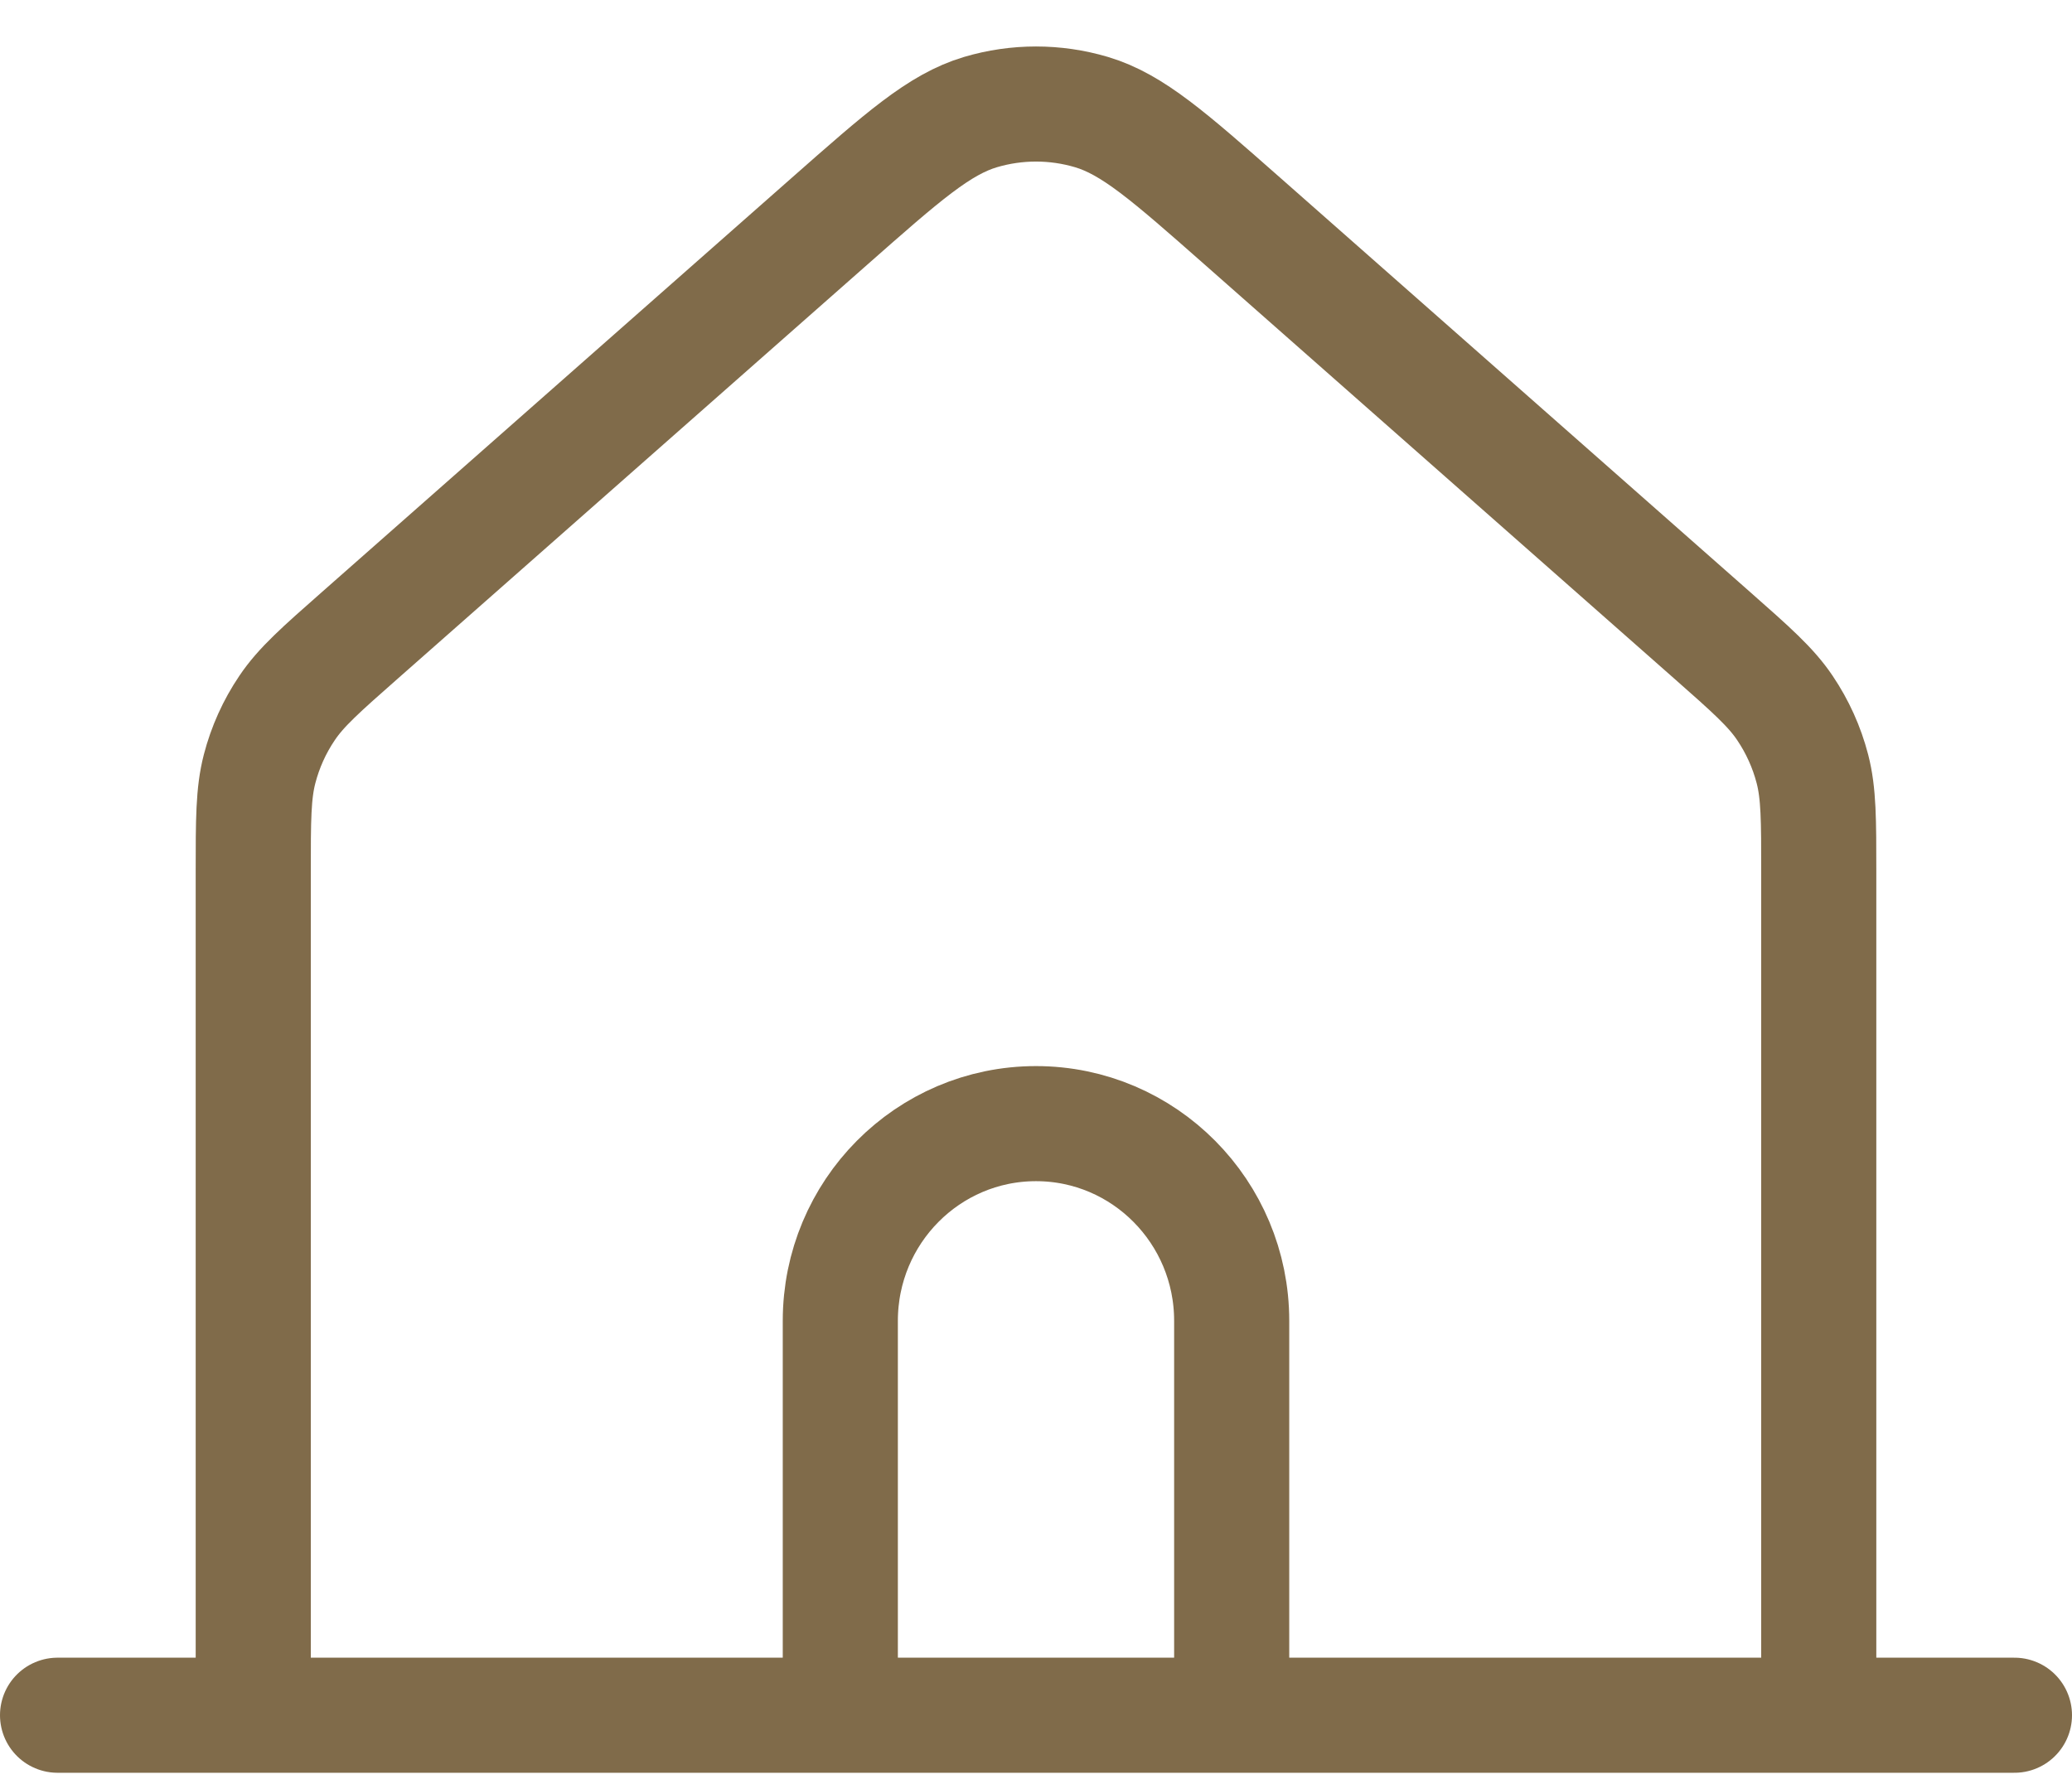
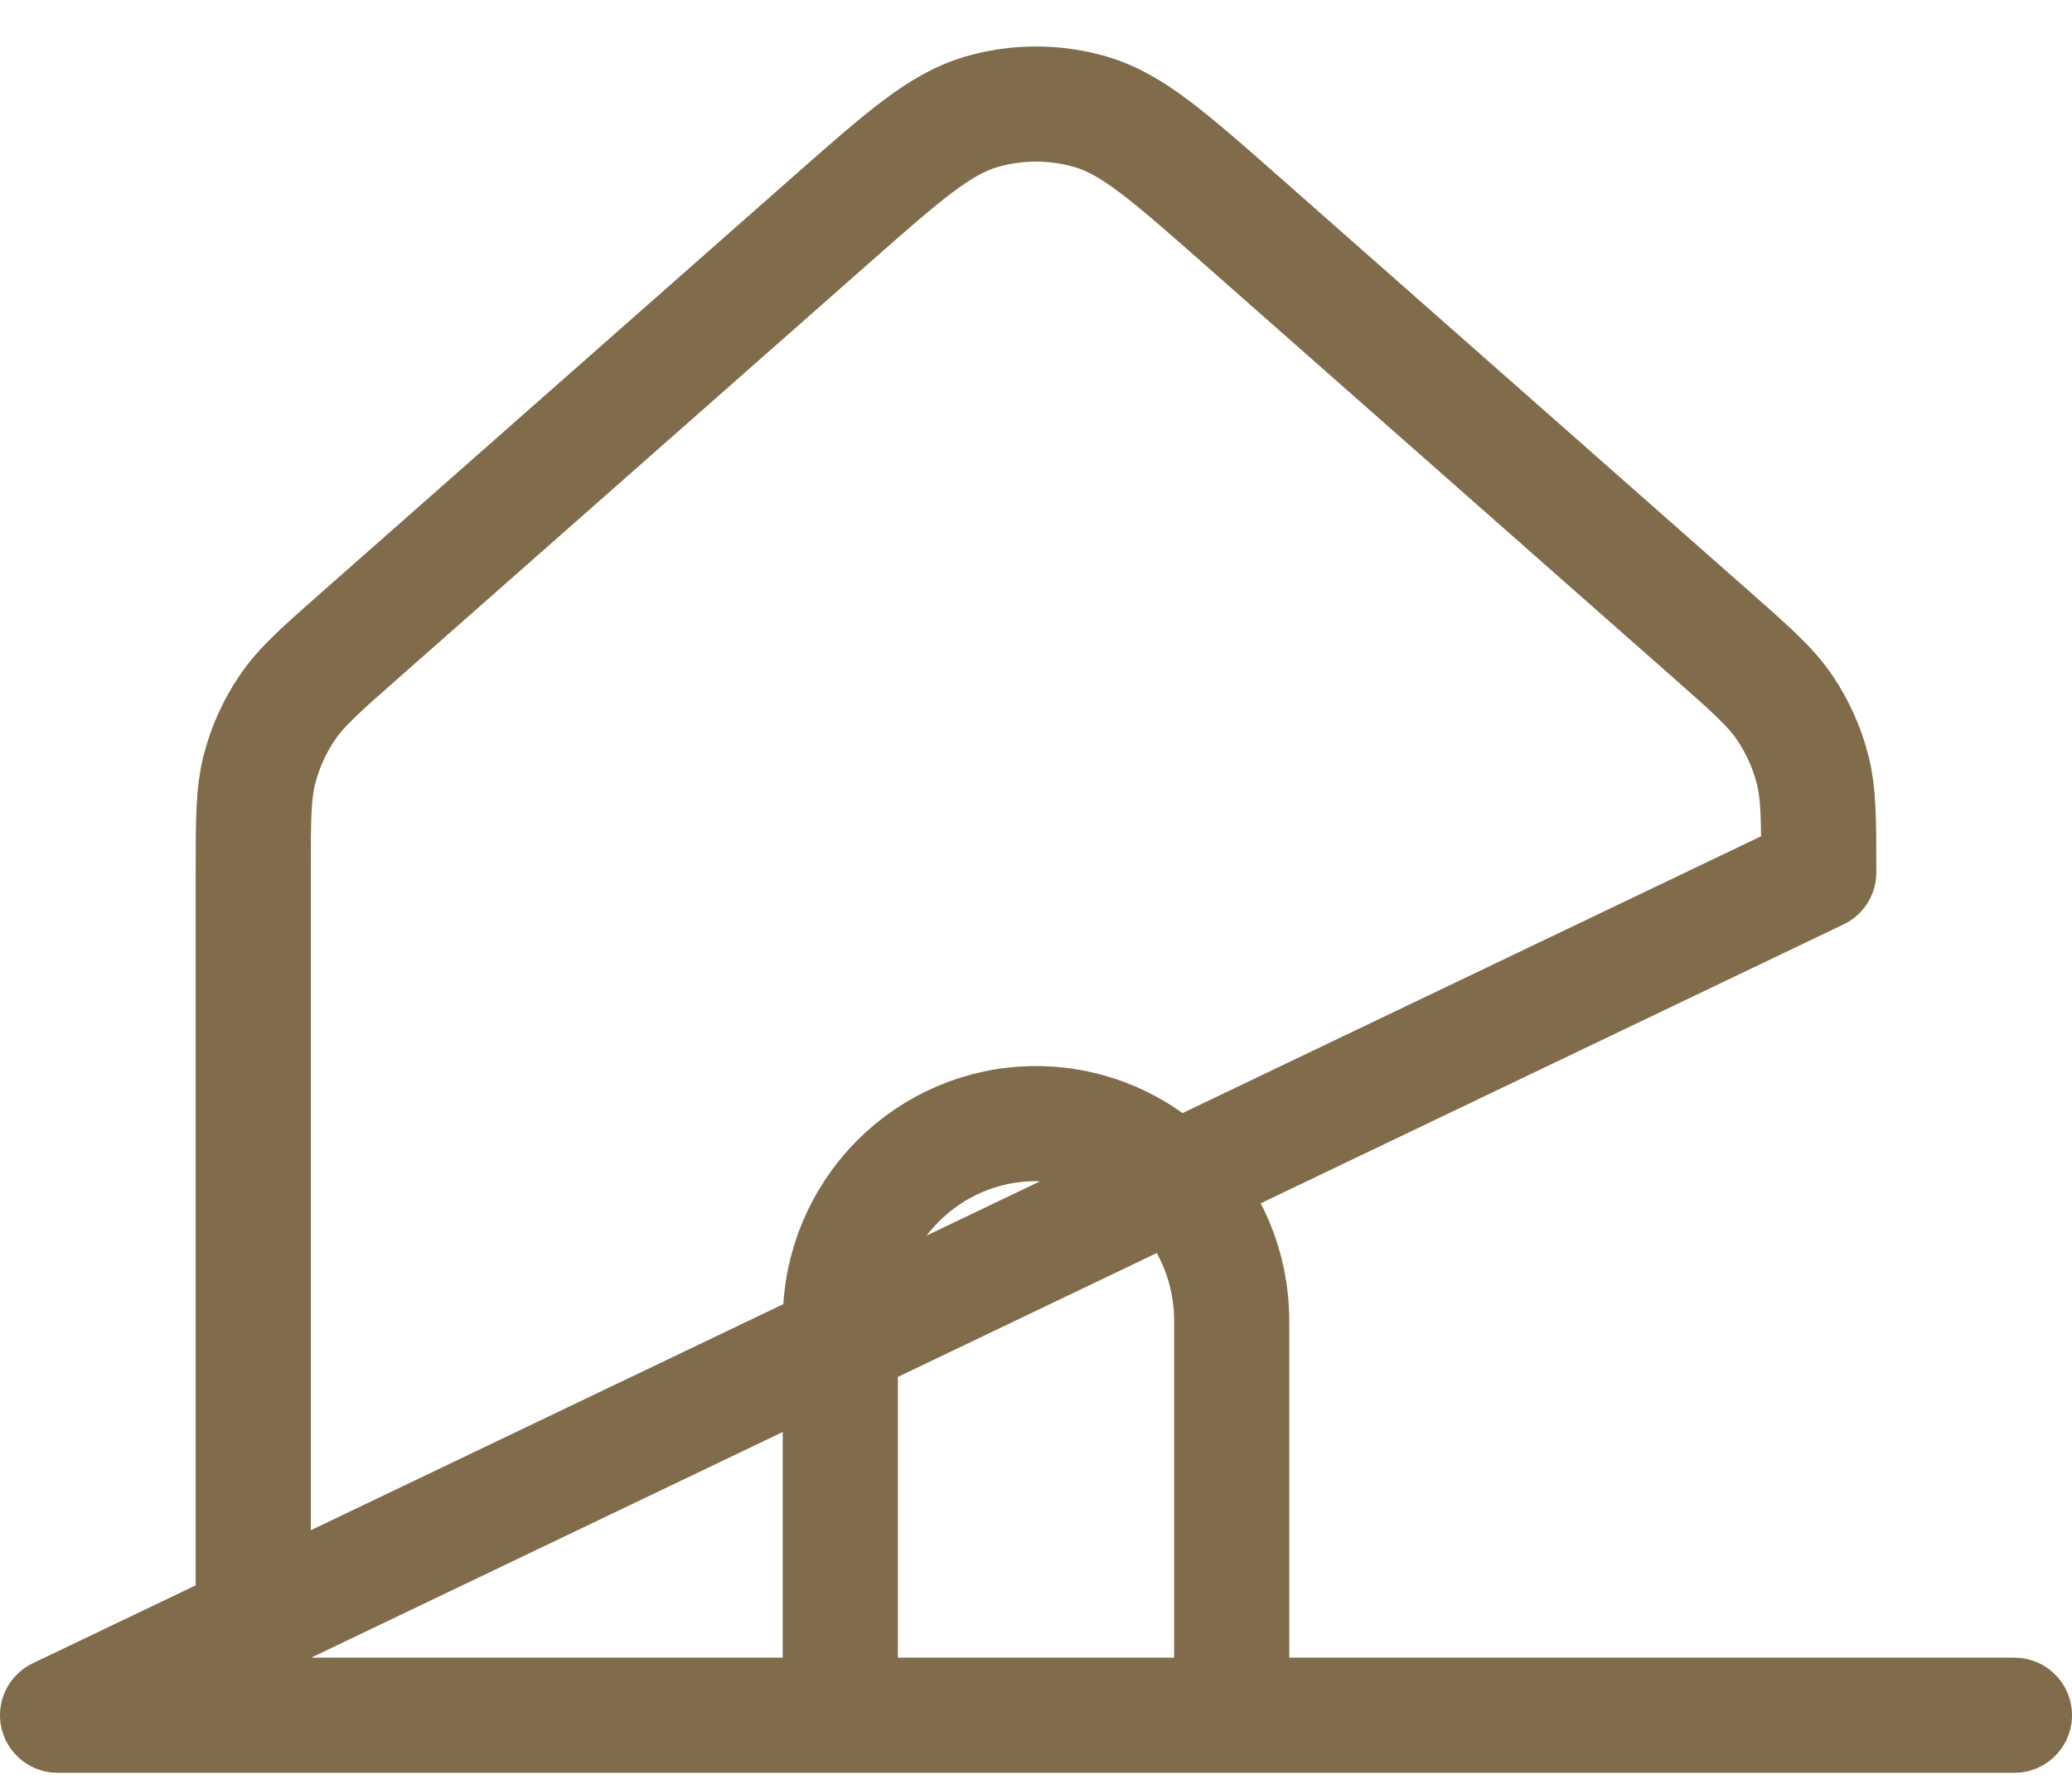
<svg xmlns="http://www.w3.org/2000/svg" width="36" height="31" viewBox="0 0 36 31" fill="none">
-   <path d="M1 29.808H35M31.6 15.162V29.808L21.4 29.808V22.954C21.4 21.062 19.878 19.527 18 19.527C16.122 19.527 14.6 21.062 14.6 22.954V29.808H4.4V15.162C4.4 14.247 4.4 13.789 4.51 13.363C4.608 12.985 4.769 12.627 4.987 12.305C5.232 11.94 5.574 11.639 6.258 11.036L14.418 3.84C15.687 2.721 16.321 2.161 17.035 1.948C17.665 1.761 18.335 1.761 18.965 1.948C19.679 2.161 20.313 2.721 21.583 3.84L29.743 11.036C30.426 11.639 30.768 11.94 31.013 12.305C31.23 12.627 31.392 12.985 31.49 13.363C31.6 13.789 31.6 14.247 31.6 15.162Z" stroke="#806B4A" stroke-width="2" stroke-linecap="round" stroke-linejoin="round" />
+   <path d="M1 29.808H35V29.808L21.4 29.808V22.954C21.4 21.062 19.878 19.527 18 19.527C16.122 19.527 14.6 21.062 14.6 22.954V29.808H4.4V15.162C4.4 14.247 4.4 13.789 4.51 13.363C4.608 12.985 4.769 12.627 4.987 12.305C5.232 11.94 5.574 11.639 6.258 11.036L14.418 3.84C15.687 2.721 16.321 2.161 17.035 1.948C17.665 1.761 18.335 1.761 18.965 1.948C19.679 2.161 20.313 2.721 21.583 3.84L29.743 11.036C30.426 11.639 30.768 11.94 31.013 12.305C31.23 12.627 31.392 12.985 31.49 13.363C31.6 13.789 31.6 14.247 31.6 15.162Z" stroke="#806B4A" stroke-width="2" stroke-linecap="round" stroke-linejoin="round" />
</svg>